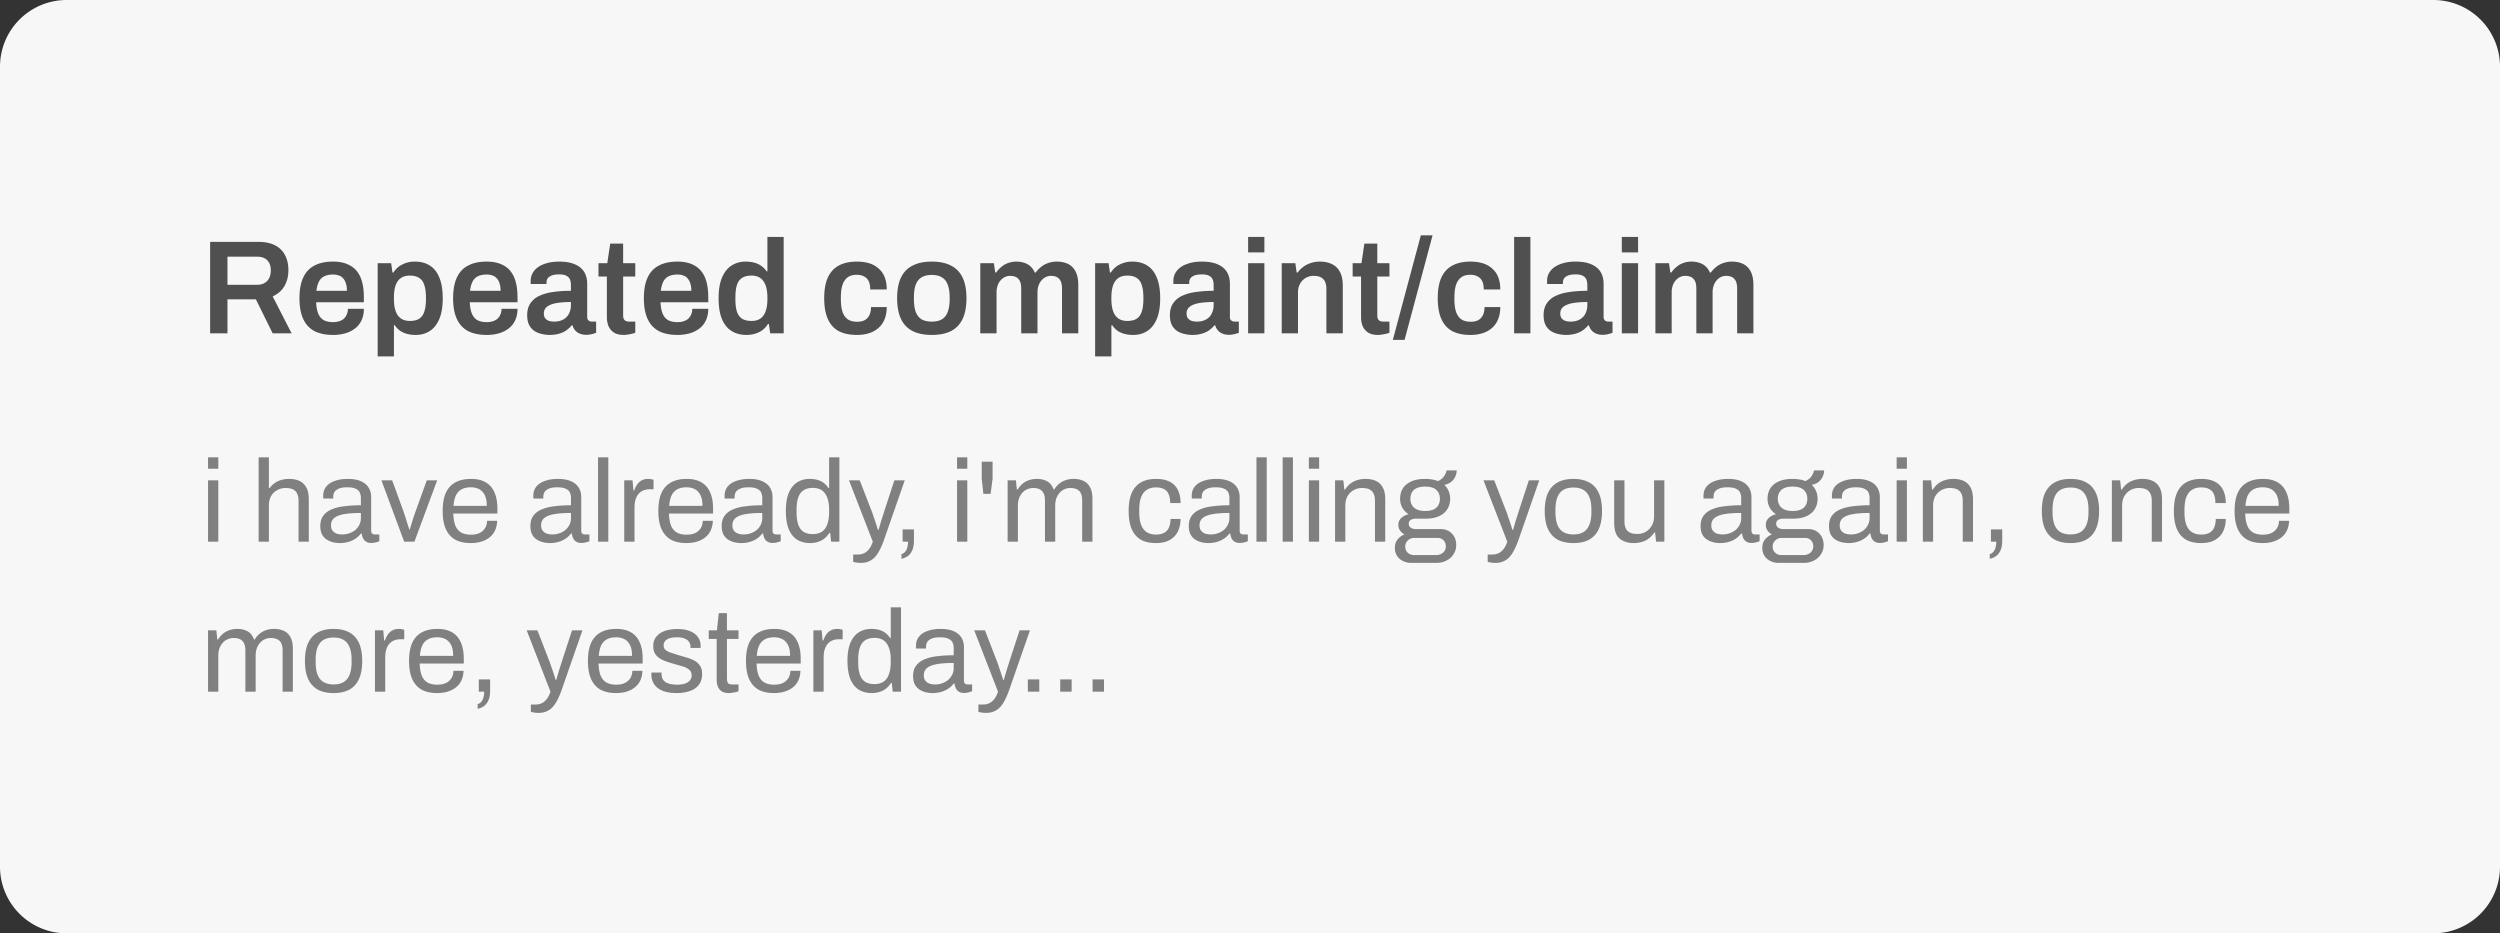
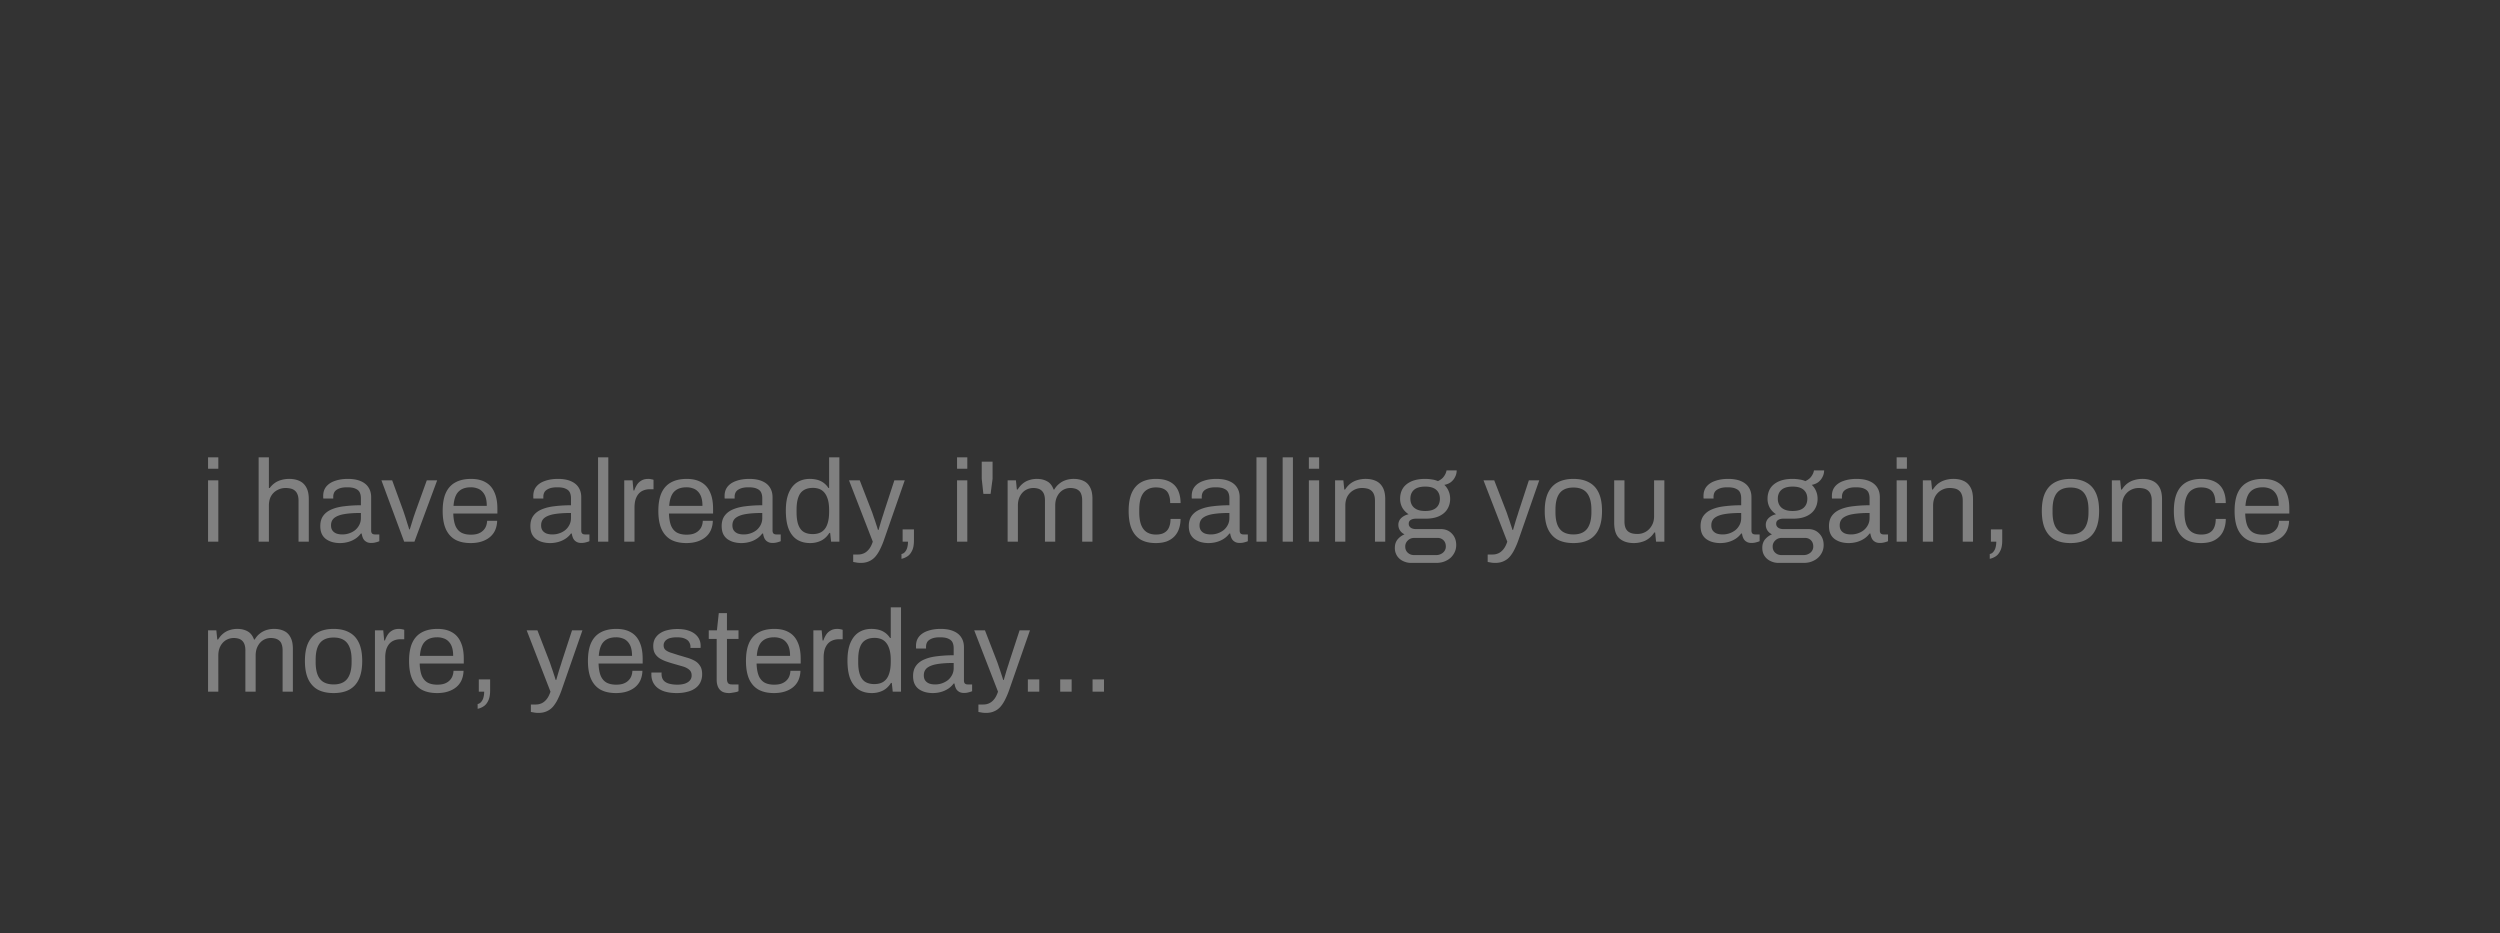
<svg xmlns="http://www.w3.org/2000/svg" width="300" height="112" viewBox="0 0 300 112" fill="none">
  <rect x="0" y="0" width="300" height="112" fill="#333333" stroke="none" />
-   <path d="M0 8a8 8 0 0 1 8-8h284a8 8 0 0 1 8 8v96a8 8 0 0 1-8 8H8a8 8 0 0 1-8-8V8z" fill="#F7F7F7" />
-   <path d="M25.216 40V29.024h5.776c.81 0 1.483.139 2.016.416a2.74 2.74 0 0 1 1.2 1.184c.267.512.4 1.115.4 1.808 0 .715-.16 1.35-.48 1.904-.32.544-.79.955-1.408 1.232L34.992 40H32.72l-2.016-4.08h-3.408V40h-2.08zm2.08-5.824h3.536c.533 0 .944-.155 1.232-.464.288-.31.432-.736.432-1.28 0-.352-.064-.645-.192-.88a1.291 1.291 0 0 0-.56-.56c-.245-.128-.55-.192-.912-.192h-3.536v3.376zm12.672 6.016c-.896 0-1.642-.155-2.24-.464-.597-.32-1.045-.805-1.343-1.456-.3-.65-.448-1.477-.448-2.48 0-1.013.149-1.84.448-2.48.298-.65.746-1.13 1.343-1.44.598-.32 1.344-.48 2.24-.48.811 0 1.488.155 2.032.464.555.299.971.763 1.248 1.392.278.63.416 1.445.416 2.448v.576h-5.727c.02.523.1.965.24 1.328.138.352.352.619.64.8.298.17.688.256 1.167.256.246 0 .475-.032.688-.096.214-.064.4-.16.56-.288.16-.139.283-.31.368-.512.096-.203.145-.437.145-.704h1.92c0 .533-.096.997-.288 1.392-.182.395-.443.72-.785.976a3.42 3.42 0 0 1-1.167.576 5.282 5.282 0 0 1-1.456.192zm-2-5.296h3.664c0-.352-.042-.65-.127-.896a1.527 1.527 0 0 0-.337-.608 1.105 1.105 0 0 0-.511-.336 1.98 1.98 0 0 0-.688-.112c-.416 0-.769.07-1.056.208a1.43 1.43 0 0 0-.64.64c-.15.288-.251.656-.305 1.104zm7.353 7.872V31.584h1.616l.16 1.12h.112c.278-.437.64-.763 1.088-.976a3.28 3.28 0 0 1 1.488-.336c.694 0 1.286.155 1.776.464.502.31.886.79 1.152 1.44.278.65.416 1.488.416 2.512 0 1.003-.138 1.83-.416 2.48-.277.65-.661 1.13-1.152 1.44-.48.31-1.034.464-1.664.464-.384 0-.736-.043-1.056-.128a2.678 2.678 0 0 1-.848-.384 2.605 2.605 0 0 1-.624-.656h-.096v3.744h-1.952zm3.856-4.256c.48 0 .859-.09 1.136-.272.288-.192.49-.48.608-.864.128-.384.192-.87.192-1.456v-.224c0-.597-.064-1.088-.192-1.472-.117-.395-.32-.683-.608-.864-.277-.192-.656-.288-1.136-.288-.437 0-.8.101-1.088.304-.277.203-.485.501-.624.896-.128.384-.192.859-.192 1.424v.192c0 .416.038.79.112 1.12.075.32.187.592.336.816a1.6 1.6 0 0 0 .592.512c.246.117.534.176.864.176zm9.229 1.68c-.896 0-1.643-.155-2.24-.464-.597-.32-1.045-.805-1.344-1.456-.299-.65-.448-1.477-.448-2.48 0-1.013.15-1.84.448-2.48.299-.65.747-1.13 1.344-1.44.597-.32 1.344-.48 2.24-.48.81 0 1.488.155 2.032.464.555.299.97.763 1.248 1.392.277.63.416 1.445.416 2.448v.576h-5.728c.021.523.101.965.24 1.328.139.352.352.619.64.8.299.17.688.256 1.168.256.245 0 .475-.032.688-.096.213-.064.4-.16.56-.288.16-.139.283-.31.368-.512.096-.203.144-.437.144-.704h1.92c0 .533-.096.997-.288 1.392-.181.395-.443.72-.784.976a3.42 3.42 0 0 1-1.168.576 5.282 5.282 0 0 1-1.456.192zm-2-5.296h3.664c0-.352-.043-.65-.128-.896a1.527 1.527 0 0 0-.336-.608 1.105 1.105 0 0 0-.512-.336 1.98 1.98 0 0 0-.688-.112c-.416 0-.768.07-1.056.208a1.43 1.43 0 0 0-.64.64c-.15.288-.25.656-.304 1.104zm9.513 5.296a4.09 4.09 0 0 1-.816-.096 2.83 2.83 0 0 1-.88-.32 1.897 1.897 0 0 1-.688-.704c-.182-.32-.272-.736-.272-1.248 0-.576.128-1.05.384-1.424a2.54 2.54 0 0 1 1.072-.896c.47-.224 1.024-.379 1.664-.464.65-.096 1.36-.144 2.128-.144v-.688c0-.245-.038-.464-.112-.656a.849.849 0 0 0-.416-.448c-.192-.117-.486-.176-.88-.176-.395 0-.704.048-.928.144-.224.096-.379.213-.464.352a.813.813 0 0 0-.128.432v.224h-1.888a.811.811 0 0 1-.016-.16v-.192c0-.48.144-.896.432-1.248.288-.352.688-.619 1.2-.8.512-.192 1.104-.288 1.776-.288.768 0 1.397.107 1.888.32.501.213.874.517 1.12.912.245.395.368.875.368 1.44v3.968c0 .203.058.347.176.432a.64.64 0 0 0 .384.128h.512v1.344a4.2 4.2 0 0 1-.464.144 2.529 2.529 0 0 1-.752.096 1.89 1.89 0 0 1-.752-.144 1.405 1.405 0 0 1-.544-.384 1.512 1.512 0 0 1-.32-.608h-.096c-.182.224-.4.427-.656.608-.246.17-.539.304-.88.4-.33.096-.715.144-1.152.144zm.592-1.6c.32 0 .602-.048.848-.144.256-.096.464-.23.624-.4.17-.17.298-.379.384-.624.096-.245.144-.512.144-.8v-.384c-.587 0-1.13.037-1.632.112-.49.075-.886.213-1.184.416-.288.203-.432.49-.432.864 0 .192.042.363.128.512.096.139.234.25.416.336.192.075.426.112.704.112zm8.362 1.6c-.522 0-.933-.101-1.232-.304a1.787 1.787 0 0 1-.64-.8 2.993 2.993 0 0 1-.176-1.008v-4.896h-1.008v-1.6h1.056l.352-2.352h1.552v2.352h1.456v1.6h-1.456v4.704c0 .224.059.4.176.528.118.117.294.176.528.176h.752v1.344c-.106.043-.24.08-.4.112a3.18 3.18 0 0 1-.48.096 2.6 2.6 0 0 1-.48.048zm6.424 0c-.896 0-1.643-.155-2.24-.464-.598-.32-1.046-.805-1.344-1.456-.299-.65-.448-1.477-.448-2.48 0-1.013.149-1.84.448-2.48.298-.65.746-1.13 1.344-1.44.597-.32 1.344-.48 2.24-.48.81 0 1.488.155 2.032.464.554.299.97.763 1.248 1.392.277.63.416 1.445.416 2.448v.576h-5.728c.021.523.101.965.24 1.328.138.352.352.619.64.8.298.17.688.256 1.168.256.245 0 .474-.032.688-.096.213-.064.4-.16.56-.288.16-.139.282-.31.368-.512.096-.203.144-.437.144-.704h1.92c0 .533-.096.997-.288 1.392-.182.395-.443.72-.784.976a3.42 3.42 0 0 1-1.168.576 5.282 5.282 0 0 1-1.456.192zm-2-5.296h3.664c0-.352-.043-.65-.128-.896a1.525 1.525 0 0 0-.336-.608 1.105 1.105 0 0 0-.512-.336 1.98 1.98 0 0 0-.688-.112c-.416 0-.768.07-1.056.208a1.43 1.43 0 0 0-.64.64c-.15.288-.251.656-.304 1.104zm10.28 5.296c-.682 0-1.274-.155-1.776-.464-.501-.31-.89-.79-1.168-1.44-.266-.65-.4-1.488-.4-2.512 0-1.013.139-1.84.416-2.48.278-.65.662-1.13 1.152-1.44a3.055 3.055 0 0 1 1.664-.464c.384 0 .736.043 1.056.128.32.085.603.219.848.4.246.17.454.384.624.64h.096v-4.128h1.952V40h-1.616l-.16-1.12h-.112a2.568 2.568 0 0 1-1.088.992c-.448.213-.944.32-1.488.32zm.608-1.68c.448 0 .811-.101 1.088-.304.278-.203.48-.496.608-.88.139-.384.208-.853.208-1.408v-.208c0-.416-.037-.79-.112-1.12a2.28 2.28 0 0 0-.352-.832 1.45 1.45 0 0 0-.592-.512 1.88 1.88 0 0 0-.848-.176c-.48 0-.864.096-1.152.288-.277.181-.48.47-.608.864-.117.384-.176.875-.176 1.472v.224c0 .587.059 1.072.176 1.456.128.384.331.672.608.864.288.181.672.272 1.152.272zm12.64 1.68c-.874 0-1.605-.155-2.192-.464-.576-.32-1.008-.805-1.296-1.456-.288-.65-.432-1.477-.432-2.48 0-1.013.144-1.84.432-2.48.299-.65.736-1.13 1.312-1.44.587-.32 1.312-.48 2.176-.48.566 0 1.067.07 1.504.208a2.9 2.9 0 0 1 1.12.64c.32.277.56.624.72 1.04.16.416.24.901.24 1.456h-1.984c0-.395-.058-.72-.176-.976a1.186 1.186 0 0 0-.544-.576c-.234-.139-.538-.208-.912-.208-.437 0-.794.101-1.072.304-.277.203-.485.507-.624.912-.128.395-.192.896-.192 1.504v.208c0 .597.064 1.099.192 1.504.139.405.352.71.64.912.288.192.667.288 1.136.288.363 0 .662-.064.896-.192.246-.139.432-.341.56-.608.128-.267.192-.587.192-.96h1.888c0 .523-.08.992-.24 1.408-.16.416-.394.768-.704 1.056a3.058 3.058 0 0 1-1.136.656c-.437.15-.938.224-1.504.224zm8.99 0c-.917 0-1.685-.155-2.304-.464a3.082 3.082 0 0 1-1.392-1.456c-.309-.65-.464-1.477-.464-2.48 0-1.013.155-1.84.464-2.48a3 3 0 0 1 1.392-1.44c.619-.32 1.387-.48 2.304-.48.928 0 1.696.16 2.304.48.619.31 1.083.79 1.392 1.44.31.64.464 1.467.464 2.48 0 1.003-.154 1.83-.464 2.48a3.073 3.073 0 0 1-1.392 1.456c-.608.31-1.376.464-2.304.464zm0-1.6c.512 0 .923-.096 1.232-.288.32-.203.55-.501.688-.896.15-.405.224-.907.224-1.504v-.224c0-.597-.074-1.093-.224-1.488-.138-.405-.368-.704-.688-.896-.309-.203-.72-.304-1.232-.304s-.928.101-1.248.304c-.309.192-.538.49-.688.896-.138.395-.208.89-.208 1.488v.224c0 .597.07 1.099.208 1.504.15.395.379.693.688.896.32.192.736.288 1.248.288zM117.634 40v-8.416h1.632l.16 1.12h.112c.181-.256.389-.48.624-.672.234-.203.501-.357.8-.464a2.817 2.817 0 0 1 1.008-.176c.49 0 .928.101 1.312.304.384.203.682.539.896 1.008h.112c.181-.256.394-.48.64-.672.245-.203.528-.357.848-.464.32-.117.666-.176 1.04-.176.501 0 .944.09 1.328.272.384.181.688.48.912.896.224.416.336.97.336 1.664V40h-1.952v-5.376c0-.288-.032-.528-.096-.72a1.035 1.035 0 0 0-.272-.464.924.924 0 0 0-.416-.256 1.662 1.662 0 0 0-.528-.08c-.31 0-.587.085-.832.256-.246.17-.443.405-.592.704a2.44 2.44 0 0 0-.208 1.04V40h-1.952v-5.376c0-.288-.032-.528-.096-.72a1.035 1.035 0 0 0-.272-.464.924.924 0 0 0-.416-.256 1.662 1.662 0 0 0-.528-.08c-.31 0-.592.085-.848.256-.246.17-.443.405-.592.704a2.44 2.44 0 0 0-.208 1.04V40h-1.952zm13.781 2.768V31.584h1.616l.16 1.12h.112c.277-.437.64-.763 1.088-.976a3.28 3.28 0 0 1 1.488-.336c.693 0 1.285.155 1.776.464.501.31.885.79 1.152 1.44.277.65.416 1.488.416 2.512 0 1.003-.139 1.83-.416 2.48-.277.65-.661 1.13-1.152 1.44-.48.31-1.035.464-1.664.464-.384 0-.736-.043-1.056-.128a2.675 2.675 0 0 1-.848-.384 2.62 2.62 0 0 1-.624-.656h-.096v3.744h-1.952zm3.856-4.256c.48 0 .859-.09 1.136-.272.288-.192.491-.48.608-.864.128-.384.192-.87.192-1.456v-.224c0-.597-.064-1.088-.192-1.472-.117-.395-.32-.683-.608-.864-.277-.192-.656-.288-1.136-.288-.437 0-.8.101-1.088.304-.277.203-.485.501-.624.896-.128.384-.192.859-.192 1.424v.192c0 .416.037.79.112 1.12.075.32.187.592.336.816.16.224.357.395.592.512.245.117.533.176.864.176zm7.773 1.68c-.235 0-.507-.032-.816-.096a2.828 2.828 0 0 1-.88-.32 1.89 1.89 0 0 1-.688-.704c-.182-.32-.272-.736-.272-1.248 0-.576.128-1.05.384-1.424a2.539 2.539 0 0 1 1.072-.896c.469-.224 1.024-.379 1.664-.464.65-.096 1.36-.144 2.128-.144v-.688c0-.245-.038-.464-.112-.656a.852.852 0 0 0-.416-.448c-.192-.117-.486-.176-.88-.176-.395 0-.704.048-.928.144-.224.096-.379.213-.464.352a.807.807 0 0 0-.128.432v.224h-1.888a.79.79 0 0 1-.016-.16v-.192c0-.48.144-.896.432-1.248.288-.352.688-.619 1.2-.8.512-.192 1.104-.288 1.776-.288.768 0 1.397.107 1.888.32.501.213.874.517 1.12.912.245.395.368.875.368 1.44v3.968c0 .203.058.347.176.432a.638.638 0 0 0 .384.128h.512v1.344c-.107.043-.262.09-.464.144a2.533 2.533 0 0 1-.752.096c-.278 0-.528-.048-.752-.144a1.398 1.398 0 0 1-.544-.384 1.505 1.505 0 0 1-.32-.608h-.096c-.182.224-.4.427-.656.608-.246.17-.539.304-.88.4a4.15 4.15 0 0 1-1.152.144zm.592-1.6c.32 0 .602-.048.848-.144.256-.096.464-.23.624-.4.17-.17.298-.379.384-.624.096-.245.144-.512.144-.8v-.384c-.587 0-1.131.037-1.632.112-.491.075-.886.213-1.184.416-.288.203-.432.49-.432.864 0 .192.042.363.128.512.096.139.234.25.416.336.192.075.426.112.704.112zm6.138-8.304v-1.856h1.952v1.856h-1.952zm0 9.712v-8.416h1.952V40h-1.952zm4.032 0v-8.416h1.632l.16 1.12h.112c.192-.256.416-.48.672-.672.266-.203.565-.357.896-.464a3.422 3.422 0 0 1 1.12-.176c.533 0 1.002.096 1.408.288.416.192.741.501.976.928.234.427.352.997.352 1.712V40h-1.968v-5.328a2.07 2.07 0 0 0-.112-.736 1.013 1.013 0 0 0-.304-.48 1.068 1.068 0 0 0-.48-.272 2.394 2.394 0 0 0-.64-.08c-.352 0-.672.085-.96.256a1.92 1.92 0 0 0-.672.704 2.17 2.17 0 0 0-.24 1.04V40h-1.952zm11.567.192c-.522 0-.933-.101-1.232-.304a1.791 1.791 0 0 1-.64-.8 3.003 3.003 0 0 1-.176-1.008v-4.896h-1.008v-1.6h1.056l.352-2.352h1.552v2.352h1.456v1.6h-1.456v4.704c0 .224.059.4.176.528.118.117.294.176.528.176h.752v1.344a2.3 2.3 0 0 1-.4.112 3.16 3.16 0 0 1-.48.096 2.6 2.6 0 0 1-.48.048zm1.768.592l3.36-12.544h1.408l-3.36 12.544h-1.408zm9.309-.592c-.874 0-1.605-.155-2.192-.464-.576-.32-1.008-.805-1.296-1.456-.288-.65-.432-1.477-.432-2.48 0-1.013.144-1.84.432-2.48.299-.65.736-1.13 1.312-1.44.587-.32 1.312-.48 2.176-.48.566 0 1.067.07 1.504.208a2.9 2.9 0 0 1 1.12.64c.32.277.56.624.72 1.04.16.416.24.901.24 1.456h-1.984c0-.395-.058-.72-.176-.976a1.186 1.186 0 0 0-.544-.576c-.234-.139-.538-.208-.912-.208-.437 0-.794.101-1.072.304-.277.203-.485.507-.624.912-.128.395-.192.896-.192 1.504v.208c0 .597.064 1.099.192 1.504.139.405.352.71.64.912.288.192.667.288 1.136.288.363 0 .662-.064.896-.192.246-.139.432-.341.56-.608.128-.267.192-.587.192-.96h1.888c0 .523-.08.992-.24 1.408-.16.416-.394.768-.704 1.056a3.058 3.058 0 0 1-1.136.656c-.437.15-.938.224-1.504.224zm5.246-.192V28.432h1.952V40h-1.952zm6.192.192c-.235 0-.507-.032-.816-.096a2.828 2.828 0 0 1-.88-.32 1.89 1.89 0 0 1-.688-.704c-.182-.32-.272-.736-.272-1.248 0-.576.128-1.05.384-1.424a2.539 2.539 0 0 1 1.072-.896c.469-.224 1.024-.379 1.664-.464.65-.096 1.36-.144 2.128-.144v-.688c0-.245-.038-.464-.112-.656a.852.852 0 0 0-.416-.448c-.192-.117-.486-.176-.88-.176-.395 0-.704.048-.928.144-.224.096-.379.213-.464.352a.807.807 0 0 0-.128.432v.224h-1.888a.79.79 0 0 1-.016-.16v-.192c0-.48.144-.896.432-1.248.288-.352.688-.619 1.2-.8.512-.192 1.104-.288 1.776-.288.768 0 1.397.107 1.888.32.501.213.874.517 1.12.912.245.395.368.875.368 1.44v3.968c0 .203.058.347.176.432a.638.638 0 0 0 .384.128h.511v1.344c-.106.043-.261.09-.463.144a2.533 2.533 0 0 1-.752.096c-.278 0-.528-.048-.752-.144a1.398 1.398 0 0 1-.544-.384 1.505 1.505 0 0 1-.32-.608h-.096c-.182.224-.4.427-.656.608-.246.17-.539.304-.88.4a4.15 4.15 0 0 1-1.152.144zm.592-1.6c.32 0 .602-.048.848-.144.256-.096.464-.23.624-.4.17-.17.298-.379.384-.624.096-.245.144-.512.144-.8v-.384c-.587 0-1.131.037-1.632.112-.491.075-.886.213-1.184.416-.288.203-.432.49-.432.864 0 .192.042.363.128.512.096.139.234.25.416.336.192.075.426.112.704.112zm6.138-8.304v-1.856h1.952v1.856h-1.952zm0 9.712v-8.416h1.952V40h-1.952zm4.031 0v-8.416h1.632l.16 1.12h.112c.182-.256.39-.48.624-.672.235-.203.502-.357.8-.464.31-.117.646-.176 1.008-.176.491 0 .928.101 1.312.304.384.203.683.539.896 1.008h.112c.182-.256.395-.48.64-.672.246-.203.528-.357.848-.464a3 3 0 0 1 1.04-.176c.502 0 .944.09 1.328.272.384.181.688.48.912.896.224.416.336.97.336 1.664V40h-1.952v-5.376c0-.288-.032-.528-.096-.72a1.026 1.026 0 0 0-.272-.464.914.914 0 0 0-.416-.256 1.662 1.662 0 0 0-.528-.08c-.309 0-.586.085-.832.256-.245.17-.442.405-.592.704a2.456 2.456 0 0 0-.208 1.04V40h-1.952v-5.376c0-.288-.032-.528-.096-.72a1.026 1.026 0 0 0-.272-.464.914.914 0 0 0-.416-.256 1.662 1.662 0 0 0-.528-.08c-.309 0-.592.085-.848.256-.245.17-.442.405-.592.704a2.456 2.456 0 0 0-.208 1.04V40h-1.952z" fill="#505050" />
  <path d="M24.966 56.25v-1.372h1.232v1.372h-1.232zm0 8.75v-7.364h1.232V65h-1.232zm6.07 0V54.878h1.232v3.682h.098a2.64 2.64 0 0 1 .63-.616c.234-.159.49-.275.77-.35.29-.084.602-.126.938-.126.467 0 .873.08 1.218.238.355.159.63.415.826.77.206.355.308.835.308 1.442V65h-1.232v-4.914c0-.308-.042-.56-.126-.756a1.058 1.058 0 0 0-.322-.462 1.148 1.148 0 0 0-.49-.238 2.601 2.601 0 0 0-.63-.07c-.345 0-.672.084-.98.252a1.818 1.818 0 0 0-.742.714c-.177.308-.266.69-.266 1.148V65h-1.232zm9.737.168c-.27 0-.541-.033-.812-.098a2.465 2.465 0 0 1-.756-.322 1.627 1.627 0 0 1-.56-.616c-.14-.27-.21-.607-.21-1.008 0-.504.121-.92.364-1.246.243-.327.579-.579 1.008-.756.439-.187.957-.313 1.554-.378a15.73 15.73 0 0 1 1.946-.112v-.84c0-.27-.047-.504-.14-.7-.093-.196-.261-.345-.504-.448-.233-.112-.57-.168-1.008-.168-.42 0-.756.056-1.008.168-.243.103-.415.238-.518.406-.093.168-.14.355-.14.56v.21h-1.19a.715.715 0 0 1-.014-.14v-.168c0-.448.121-.821.364-1.12.252-.308.602-.537 1.05-.686.448-.159.961-.238 1.54-.238.616 0 1.13.089 1.54.266.42.177.733.43.938.756.215.327.322.719.322 1.176v3.99c0 .177.042.303.126.378a.487.487 0 0 0 .308.098h.546v.812a2.57 2.57 0 0 1-.434.14c-.159.047-.34.07-.546.07-.243 0-.443-.051-.602-.154a.923.923 0 0 1-.364-.392 1.955 1.955 0 0 1-.168-.588h-.098a2.54 2.54 0 0 1-.644.616 3.11 3.11 0 0 1-.854.392 3.66 3.66 0 0 1-1.036.14zm.308-1.036c.299 0 .579-.047.84-.14.27-.093.509-.224.714-.392.205-.177.369-.387.49-.63a1.76 1.76 0 0 0 .182-.798v-.616c-.756 0-1.4.042-1.932.126-.532.084-.943.233-1.232.448-.28.215-.42.518-.42.91 0 .252.056.457.168.616.112.159.27.28.476.364.205.075.443.112.714.112zM48.5 65l-2.73-7.364h1.288l1.344 3.682a43.462 43.462 0 0 1 .476 1.484c.093.27.168.513.224.728h.07l.224-.714c.084-.28.168-.55.252-.812l.238-.686 1.33-3.682h1.246L49.732 65H48.5zm7.98.168c-.728 0-1.344-.135-1.848-.406-.494-.28-.872-.705-1.134-1.274-.252-.57-.378-1.293-.378-2.17 0-.887.126-1.61.378-2.17.262-.57.644-.99 1.148-1.26.504-.28 1.134-.42 1.89-.42.69 0 1.27.135 1.736.406.467.261.817.658 1.05 1.19.243.523.364 1.18.364 1.974v.588h-5.292c.019.588.103 1.073.252 1.456.159.373.392.649.7.826.308.168.696.252 1.162.252.318 0 .593-.037.826-.112.243-.084.444-.2.602-.35.168-.15.294-.327.378-.532.084-.205.13-.43.14-.672h1.204c-.01.392-.084.756-.224 1.092-.14.327-.345.607-.616.84-.27.233-.602.415-.994.546-.392.13-.84.196-1.344.196zm-2.058-4.466h3.99c0-.41-.046-.756-.14-1.036a1.72 1.72 0 0 0-.406-.686 1.407 1.407 0 0 0-.602-.378 2.184 2.184 0 0 0-.77-.126c-.43 0-.793.08-1.092.238a1.577 1.577 0 0 0-.686.728c-.158.327-.256.747-.294 1.26zm11.562 4.466c-.27 0-.541-.033-.812-.098a2.467 2.467 0 0 1-.756-.322 1.627 1.627 0 0 1-.56-.616c-.14-.27-.21-.607-.21-1.008 0-.504.121-.92.364-1.246.243-.327.579-.579 1.008-.756.439-.187.957-.313 1.554-.378a15.73 15.73 0 0 1 1.946-.112v-.84c0-.27-.047-.504-.14-.7-.093-.196-.261-.345-.504-.448-.233-.112-.57-.168-1.008-.168-.42 0-.756.056-1.008.168-.243.103-.415.238-.518.406-.093.168-.14.355-.14.56v.21h-1.19a.715.715 0 0 1-.014-.14v-.168c0-.448.121-.821.364-1.12.252-.308.602-.537 1.05-.686.448-.159.961-.238 1.54-.238.616 0 1.13.089 1.54.266.42.177.733.43.938.756.215.327.322.719.322 1.176v3.99c0 .177.042.303.126.378a.487.487 0 0 0 .308.098h.546v.812a2.57 2.57 0 0 1-.434.14c-.159.047-.34.07-.546.07-.243 0-.443-.051-.602-.154a.924.924 0 0 1-.364-.392 1.955 1.955 0 0 1-.168-.588h-.098a2.539 2.539 0 0 1-.644.616 3.109 3.109 0 0 1-.854.392 3.66 3.66 0 0 1-1.036.14zm.308-1.036c.299 0 .579-.047.84-.14.27-.093.509-.224.714-.392.205-.177.369-.387.49-.63s.182-.509.182-.798v-.616c-.756 0-1.4.042-1.932.126-.532.084-.943.233-1.232.448-.28.215-.42.518-.42.91 0 .252.056.457.168.616.112.159.27.28.476.364.205.075.443.112.714.112zm5.473.868V54.878h1.232V65h-1.232zm3.144 0v-7.364h.994l.112 1.218h.098c.075-.233.178-.453.308-.658a1.49 1.49 0 0 1 .532-.518c.224-.14.5-.21.826-.21.14 0 .266.014.378.042.122.019.21.042.266.07v1.134h-.462a1.89 1.89 0 0 0-.826.168c-.224.103-.41.252-.56.448-.149.196-.261.43-.336.7-.065.27-.098.56-.098.868V65H74.91zm7.452.168c-.728 0-1.344-.135-1.848-.406-.495-.28-.873-.705-1.134-1.274-.252-.57-.378-1.293-.378-2.17 0-.887.126-1.61.378-2.17.261-.57.644-.99 1.148-1.26.504-.28 1.134-.42 1.89-.42.69 0 1.27.135 1.736.406.467.261.817.658 1.05 1.19.243.523.364 1.18.364 1.974v.588h-5.292c.019.588.103 1.073.252 1.456.159.373.392.649.7.826.308.168.695.252 1.162.252.317 0 .593-.037.826-.112.243-.084.443-.2.602-.35.168-.15.294-.327.378-.532.084-.205.13-.43.14-.672h1.204a3 3 0 0 1-.224 1.092c-.14.327-.345.607-.616.84-.27.233-.602.415-.994.546-.392.13-.84.196-1.344.196zm-2.058-4.466h3.99c0-.41-.047-.756-.14-1.036a1.721 1.721 0 0 0-.406-.686 1.408 1.408 0 0 0-.602-.378 2.184 2.184 0 0 0-.77-.126c-.43 0-.793.08-1.092.238a1.576 1.576 0 0 0-.686.728c-.159.327-.257.747-.294 1.26zm8.636 4.466c-.27 0-.541-.033-.812-.098a2.465 2.465 0 0 1-.756-.322 1.627 1.627 0 0 1-.56-.616c-.14-.27-.21-.607-.21-1.008 0-.504.121-.92.364-1.246.243-.327.579-.579 1.008-.756.439-.187.957-.313 1.554-.378a15.73 15.73 0 0 1 1.946-.112v-.84c0-.27-.047-.504-.14-.7-.093-.196-.261-.345-.504-.448-.233-.112-.57-.168-1.008-.168-.42 0-.756.056-1.008.168-.243.103-.415.238-.518.406-.093.168-.14.355-.14.56v.21h-1.19a.715.715 0 0 1-.014-.14v-.168c0-.448.121-.821.364-1.12.252-.308.602-.537 1.05-.686.448-.159.961-.238 1.54-.238.616 0 1.13.089 1.54.266.42.177.733.43.938.756.215.327.322.719.322 1.176v3.99c0 .177.042.303.126.378a.487.487 0 0 0 .308.098h.546v.812a2.57 2.57 0 0 1-.434.14c-.159.047-.34.07-.546.07-.243 0-.443-.051-.602-.154a.923.923 0 0 1-.364-.392 1.955 1.955 0 0 1-.168-.588h-.098a2.54 2.54 0 0 1-.644.616 3.11 3.11 0 0 1-.854.392 3.66 3.66 0 0 1-1.036.14zm.308-1.036c.299 0 .579-.047.84-.14.27-.093.509-.224.714-.392.205-.177.369-.387.49-.63a1.76 1.76 0 0 0 .182-.798v-.616c-.756 0-1.4.042-1.932.126-.532.084-.943.233-1.232.448-.28.215-.42.518-.42.91 0 .252.056.457.168.616.112.159.27.28.476.364.205.075.443.112.714.112zm7.979 1.036c-.607 0-1.13-.135-1.568-.406-.43-.27-.765-.69-1.008-1.26-.233-.579-.35-1.325-.35-2.24 0-.868.121-1.582.364-2.142.243-.56.579-.975 1.008-1.246.43-.27.929-.406 1.498-.406.327 0 .63.037.91.112a2.25 2.25 0 0 1 1.33.98h.084v-3.682h1.232V65h-.994l-.112-1.05h-.098c-.252.41-.579.719-.98.924-.401.196-.84.294-1.316.294zm.294-1.078c.467 0 .845-.103 1.134-.308.29-.205.5-.504.63-.896.14-.392.21-.877.21-1.456v-.224c0-.504-.051-.929-.154-1.274-.103-.345-.243-.62-.42-.826a1.464 1.464 0 0 0-.616-.434 2.174 2.174 0 0 0-.742-.126c-.457 0-.83.093-1.12.28-.29.177-.504.462-.644.854-.14.383-.21.882-.21 1.498v.294c0 .635.075 1.148.224 1.54.15.383.364.658.644.826.29.168.644.252 1.064.252zm5.773 3.458c-.224 0-.42-.019-.588-.056a35.483 35.483 0 0 0-.322-.056v-.896h.616c.224 0 .444-.047.658-.14.215-.093.416-.252.602-.476.187-.224.346-.532.476-.924l-2.856-7.364h1.288l1.47 3.794c.066.177.14.397.224.658.094.252.182.513.266.784.094.27.168.509.224.714h.084c.038-.15.084-.317.14-.504.056-.187.112-.378.168-.574l.182-.574a6.4 6.4 0 0 0 .154-.49l1.246-3.808h1.246l-2.492 7.154a9.39 9.39 0 0 1-.462 1.106c-.168.345-.354.64-.56.882-.205.243-.452.43-.742.56-.289.14-.63.21-1.022.21zm4.883-.49v-.574a.73.73 0 0 0 .434-.266c.122-.14.21-.317.266-.532.056-.205.084-.434.084-.686h-.644v-1.47h1.358v1.316c0 .541-.079.961-.238 1.26-.149.308-.34.532-.574.672-.224.14-.452.233-.686.28zm6.669-10.808v-1.372h1.232v1.372h-1.232zm0 8.75v-7.364h1.232V65h-1.232zm3.158-5.74l-.196-1.806v-2.058h1.302v2.058l-.238 1.806h-.868zm2.912 5.74v-7.364h.994l.112 1.106h.098c.187-.299.397-.541.63-.728a2.27 2.27 0 0 1 .77-.406c.28-.093.584-.14.91-.14.476 0 .887.098 1.232.294.346.187.602.513.77.98h.084a2.46 2.46 0 0 1 .616-.714c.234-.187.495-.327.784-.42.29-.093.598-.14.924-.14.448 0 .84.08 1.176.238.336.15.598.401.784.756.196.345.294.812.294 1.4V65h-1.232v-4.942c0-.299-.037-.546-.112-.742a.917.917 0 0 0-.294-.448 1.14 1.14 0 0 0-.462-.238 2.032 2.032 0 0 0-.546-.07c-.326 0-.63.084-.91.252-.27.168-.49.41-.658.728-.168.317-.252.695-.252 1.134V65h-1.232v-4.942c0-.299-.037-.546-.112-.742a1.06 1.06 0 0 0-.742-.686 1.976 1.976 0 0 0-.532-.07c-.336 0-.648.084-.938.252-.28.168-.504.41-.672.728-.168.317-.252.695-.252 1.134V65h-1.232zm17.771.168c-.709 0-1.307-.135-1.792-.406-.476-.28-.84-.705-1.092-1.274-.243-.579-.364-1.302-.364-2.17 0-.868.121-1.587.364-2.156.252-.57.621-.994 1.106-1.274.495-.28 1.101-.42 1.82-.42.504 0 .938.065 1.302.196.373.13.681.322.924.574.243.252.42.555.532.91.121.355.182.76.182 1.218h-1.246c0-.43-.061-.78-.182-1.05a1.146 1.146 0 0 0-.546-.616c-.252-.14-.583-.21-.994-.21-.411 0-.765.093-1.064.28-.299.177-.527.462-.686.854-.159.392-.238.91-.238 1.554v.294c0 .607.075 1.11.224 1.512.159.401.387.695.686.882.299.187.663.28 1.092.28.42 0 .756-.075 1.008-.224.261-.15.448-.364.56-.644.121-.28.182-.616.182-1.008h1.204c0 .41-.061.793-.182 1.148a2.396 2.396 0 0 1-.532.924 2.515 2.515 0 0 1-.924.616c-.373.14-.821.21-1.344.21zm6.308 0c-.271 0-.542-.033-.812-.098a2.46 2.46 0 0 1-.756-.322 1.621 1.621 0 0 1-.56-.616c-.14-.27-.21-.607-.21-1.008 0-.504.121-.92.364-1.246.242-.327.578-.579 1.008-.756.438-.187.956-.313 1.554-.378a15.726 15.726 0 0 1 1.946-.112v-.84c0-.27-.047-.504-.14-.7-.094-.196-.262-.345-.504-.448-.234-.112-.57-.168-1.008-.168-.42 0-.756.056-1.008.168-.243.103-.416.238-.518.406-.094.168-.14.355-.14.56v.21h-1.19a.665.665 0 0 1-.014-.14v-.168c0-.448.121-.821.364-1.12.252-.308.602-.537 1.05-.686.448-.159.961-.238 1.54-.238.616 0 1.129.089 1.54.266.42.177.732.43.938.756.214.327.322.719.322 1.176v3.99c0 .177.042.303.126.378a.485.485 0 0 0 .308.098h.546v.812a2.66 2.66 0 0 1-.434.14 1.94 1.94 0 0 1-.546.07c-.243 0-.444-.051-.602-.154a.921.921 0 0 1-.364-.392 1.955 1.955 0 0 1-.168-.588h-.098a2.545 2.545 0 0 1-.644.616 3.114 3.114 0 0 1-.854.392c-.318.093-.663.14-1.036.14zm.308-1.036a2.486 2.486 0 0 0 1.554-.532 2.03 2.03 0 0 0 .49-.63c.121-.243.182-.509.182-.798v-.616c-.756 0-1.4.042-1.932.126-.532.084-.943.233-1.232.448-.28.215-.42.518-.42.91 0 .252.056.457.168.616.112.159.27.28.476.364.205.075.443.112.714.112zm5.473.868V54.878h1.232V65h-1.232zm3.144 0V54.878h1.232V65h-1.232zm3.145-8.75v-1.372h1.232v1.372h-1.232zm0 8.75v-7.364h1.232V65h-1.232zm3.144 0v-7.364h.994l.112 1.106h.098c.196-.299.416-.541.658-.728.252-.187.528-.322.826-.406.308-.093.635-.14.98-.14.467 0 .873.08 1.218.238.355.159.63.415.826.77.206.355.308.835.308 1.442V65h-1.232v-4.914c0-.308-.042-.56-.126-.756a1.052 1.052 0 0 0-.322-.462 1.144 1.144 0 0 0-.49-.238 2.593 2.593 0 0 0-.63-.07c-.345 0-.672.084-.98.252-.308.168-.555.41-.742.728-.177.317-.266.695-.266 1.134V65h-1.232zm9.135 2.548a2.16 2.16 0 0 1-.98-.224 1.693 1.693 0 0 1-.714-.616 1.726 1.726 0 0 1-.266-.966c0-.41.112-.751.336-1.022.233-.27.509-.471.826-.602a1.335 1.335 0 0 1-.546-.462 1.224 1.224 0 0 1-.196-.672 1.1 1.1 0 0 1 .35-.826c.243-.224.537-.373.882-.448a2.34 2.34 0 0 1-.756-.784 2.227 2.227 0 0 1-.266-1.078c0-.467.107-.877.322-1.232.224-.355.56-.635 1.008-.84.457-.205 1.013-.308 1.666-.308.299 0 .579.023.84.07.261.037.495.103.7.196.327-.15.569-.34.728-.574.168-.233.271-.471.308-.714h1.218c0 .28-.065.546-.196.798a1.781 1.781 0 0 1-.504.616 1.859 1.859 0 0 1-.784.322c.233.224.406.476.518.756.121.28.182.583.182.91 0 .467-.112.882-.336 1.246-.215.355-.541.635-.98.84-.439.205-.989.308-1.652.308h-1.148c-.252 0-.457.051-.616.154-.159.093-.238.247-.238.462 0 .187.079.34.238.462.159.112.364.168.616.168h2.996c.541 0 .985.182 1.33.546.345.355.518.812.518 1.372 0 .401-.103.76-.308 1.078a2.037 2.037 0 0 1-.84.77c-.355.196-.77.294-1.246.294h-3.01zm.35-.938h2.646c.215 0 .411-.047.588-.14a.999.999 0 0 0 .42-.364.932.932 0 0 0 .154-.518c0-.317-.093-.57-.28-.756a.95.95 0 0 0-.7-.28h-2.828c-.299 0-.551.103-.756.308a.967.967 0 0 0-.308.728c0 .308.103.555.308.742.205.187.457.28.756.28zm1.33-5.292c.597 0 1.041-.13 1.33-.392.289-.261.434-.62.434-1.078 0-.448-.145-.803-.434-1.064-.289-.261-.733-.392-1.33-.392-.597 0-1.045.13-1.344.392-.289.261-.434.616-.434 1.064 0 .29.065.546.196.77.131.224.327.397.588.518.261.121.593.182.994.182zm8.409 6.23c-.224 0-.42-.019-.588-.056a43.275 43.275 0 0 0-.322-.056v-.896h.616c.224 0 .443-.047.658-.14.215-.093.415-.252.602-.476.187-.224.345-.532.476-.924l-2.856-7.364h1.288l1.47 3.794c.065.177.14.397.224.658.093.252.182.513.266.784.093.27.168.509.224.714h.084c.037-.15.084-.317.14-.504.056-.187.112-.378.168-.574l.182-.574a6.88 6.88 0 0 0 .154-.49l1.246-3.808h1.246l-2.492 7.154a9.39 9.39 0 0 1-.462 1.106c-.168.345-.355.64-.56.882-.205.243-.453.43-.742.56-.289.14-.63.21-1.022.21zm9.38-2.38c-.746 0-1.376-.135-1.89-.406-.504-.28-.891-.705-1.162-1.274-.261-.57-.392-1.293-.392-2.17 0-.887.131-1.61.392-2.17.271-.57.658-.99 1.162-1.26.514-.28 1.144-.42 1.89-.42.747 0 1.372.14 1.876.42.514.27.901.69 1.162 1.26.262.56.392 1.283.392 2.17 0 .877-.13 1.6-.392 2.17-.261.57-.648.994-1.162 1.274-.504.27-1.129.406-1.876.406zm0-1.036c.476 0 .873-.093 1.19-.28.318-.187.556-.476.714-.868.168-.401.252-.905.252-1.512v-.308c0-.616-.084-1.12-.252-1.512-.158-.392-.396-.681-.714-.868-.317-.187-.714-.28-1.19-.28s-.877.093-1.204.28c-.317.187-.555.476-.714.868-.158.392-.238.896-.238 1.512v.308c0 .607.08 1.11.238 1.512.159.392.397.681.714.868.327.187.728.28 1.204.28zm7.243 1.036c-.71 0-1.279-.182-1.708-.546-.43-.364-.644-.999-.644-1.904v-5.082h1.232v4.914c0 .308.037.56.112.756.074.196.182.35.322.462.14.112.303.191.49.238.196.047.406.07.63.07.354 0 .681-.084.98-.252.298-.168.541-.41.728-.728.196-.327.294-.705.294-1.134v-4.326h1.232V65h-.994l-.112-1.106h-.098c-.196.299-.42.541-.672.728a2.36 2.36 0 0 1-.826.406c-.299.093-.621.14-.966.14zm10.353 0c-.271 0-.542-.033-.812-.098a2.46 2.46 0 0 1-.756-.322 1.621 1.621 0 0 1-.56-.616c-.14-.27-.21-.607-.21-1.008 0-.504.121-.92.364-1.246.242-.327.578-.579 1.008-.756.438-.187.956-.313 1.554-.378a15.726 15.726 0 0 1 1.946-.112v-.84c0-.27-.047-.504-.14-.7-.094-.196-.262-.345-.504-.448-.234-.112-.57-.168-1.008-.168-.42 0-.756.056-1.008.168-.243.103-.416.238-.518.406-.094.168-.14.355-.14.56v.21h-1.19a.665.665 0 0 1-.014-.14v-.168c0-.448.121-.821.364-1.12.252-.308.602-.537 1.05-.686.448-.159.961-.238 1.54-.238.616 0 1.129.089 1.54.266.42.177.732.43.938.756.214.327.322.719.322 1.176v3.99c0 .177.042.303.126.378a.485.485 0 0 0 .308.098h.546v.812a2.66 2.66 0 0 1-.434.14 1.94 1.94 0 0 1-.546.07c-.243 0-.444-.051-.602-.154a.921.921 0 0 1-.364-.392 1.955 1.955 0 0 1-.168-.588h-.098a2.545 2.545 0 0 1-.644.616 3.114 3.114 0 0 1-.854.392c-.318.093-.663.14-1.036.14zm.308-1.036a2.486 2.486 0 0 0 1.554-.532 2.03 2.03 0 0 0 .49-.63c.121-.243.182-.509.182-.798v-.616c-.756 0-1.4.042-1.932.126-.532.084-.943.233-1.232.448-.28.215-.42.518-.42.91 0 .252.056.457.168.616.112.159.27.28.476.364.205.075.443.112.714.112zm6.719 3.416c-.355 0-.682-.075-.98-.224a1.693 1.693 0 0 1-.714-.616c-.178-.27-.266-.593-.266-.966 0-.41.112-.751.336-1.022.233-.27.508-.471.826-.602a1.322 1.322 0 0 1-.546-.462 1.224 1.224 0 0 1-.196-.672c0-.327.116-.602.35-.826.242-.224.536-.373.882-.448a2.32 2.32 0 0 1-.756-.784 2.215 2.215 0 0 1-.266-1.078c0-.467.107-.877.322-1.232.224-.355.56-.635 1.008-.84.457-.205 1.012-.308 1.666-.308.298 0 .578.023.84.07.261.037.494.103.7.196.326-.15.569-.34.728-.574.168-.233.27-.471.308-.714h1.218c0 .28-.066.546-.196.798-.122.243-.29.448-.504.616a1.859 1.859 0 0 1-.784.322c.233.224.406.476.518.756.121.28.182.583.182.91 0 .467-.112.882-.336 1.246-.215.355-.542.635-.98.84-.439.205-.99.308-1.652.308h-1.148c-.252 0-.458.051-.616.154-.159.093-.238.247-.238.462 0 .187.079.34.238.462.158.112.364.168.616.168h2.996c.541 0 .984.182 1.33.546.345.355.518.812.518 1.372 0 .401-.103.76-.308 1.078a2.037 2.037 0 0 1-.84.77c-.355.196-.77.294-1.246.294h-3.01zm.35-.938h2.646c.214 0 .41-.047.588-.14a.999.999 0 0 0 .42-.364.94.94 0 0 0 .154-.518c0-.317-.094-.57-.28-.756a.95.95 0 0 0-.7-.28h-2.828c-.299 0-.551.103-.756.308a.964.964 0 0 0-.308.728c0 .308.102.555.308.742.205.187.457.28.756.28zm1.33-5.292c.597 0 1.04-.13 1.33-.392.289-.261.434-.62.434-1.078 0-.448-.145-.803-.434-1.064-.29-.261-.733-.392-1.33-.392-.598 0-1.046.13-1.344.392-.29.261-.434.616-.434 1.064 0 .29.065.546.196.77.13.224.326.397.588.518.261.121.592.182.994.182zm6.701 3.85c-.271 0-.541-.033-.812-.098a2.46 2.46 0 0 1-.756-.322 1.63 1.63 0 0 1-.56-.616c-.14-.27-.21-.607-.21-1.008 0-.504.121-.92.364-1.246.243-.327.579-.579 1.008-.756.439-.187.957-.313 1.554-.378a15.726 15.726 0 0 1 1.946-.112v-.84c0-.27-.047-.504-.14-.7-.093-.196-.261-.345-.504-.448-.233-.112-.569-.168-1.008-.168-.42 0-.756.056-1.008.168-.243.103-.415.238-.518.406-.093.168-.14.355-.14.56v.21h-1.19a.739.739 0 0 1-.014-.14v-.168c0-.448.121-.821.364-1.12.252-.308.602-.537 1.05-.686.448-.159.961-.238 1.54-.238.616 0 1.129.089 1.54.266.42.177.733.43.938.756.215.327.322.719.322 1.176v3.99c0 .177.042.303.126.378a.487.487 0 0 0 .308.098h.546v.812a2.628 2.628 0 0 1-.434.14 1.94 1.94 0 0 1-.546.07c-.243 0-.443-.051-.602-.154a.921.921 0 0 1-.364-.392 1.955 1.955 0 0 1-.168-.588h-.098a2.545 2.545 0 0 1-.644.616 3.114 3.114 0 0 1-.854.392 3.66 3.66 0 0 1-1.036.14zm.308-1.036c.299 0 .579-.047.84-.14.271-.093.509-.224.714-.392.205-.177.369-.387.49-.63s.182-.509.182-.798v-.616c-.756 0-1.4.042-1.932.126-.532.084-.943.233-1.232.448-.28.215-.42.518-.42.91 0 .252.056.457.168.616.112.159.271.28.476.364.205.075.443.112.714.112zm5.473-7.882v-1.372h1.232v1.372h-1.232zm0 8.75v-7.364h1.232V65h-1.232zm3.144 0v-7.364h.994l.112 1.106h.098c.196-.299.416-.541.658-.728.252-.187.528-.322.826-.406.308-.093.635-.14.98-.14.467 0 .873.08 1.218.238.355.159.63.415.826.77.206.355.308.835.308 1.442V65h-1.232v-4.914c0-.308-.042-.56-.126-.756a1.052 1.052 0 0 0-.322-.462 1.144 1.144 0 0 0-.49-.238 2.593 2.593 0 0 0-.63-.07c-.345 0-.672.084-.98.252-.308.168-.555.41-.742.728-.177.317-.266.695-.266 1.134V65h-1.232zm8.029 2.058v-.574a.733.733 0 0 0 .434-.266 1.3 1.3 0 0 0 .266-.532c.056-.205.084-.434.084-.686h-.644v-1.47h1.358v1.316c0 .541-.079.961-.238 1.26-.149.308-.341.532-.574.672a2.06 2.06 0 0 1-.686.28zm9.693-1.89c-.747 0-1.377-.135-1.89-.406-.504-.28-.892-.705-1.162-1.274-.262-.57-.392-1.293-.392-2.17 0-.887.13-1.61.392-2.17.27-.57.658-.99 1.162-1.26.513-.28 1.143-.42 1.89-.42.746 0 1.372.14 1.876.42.513.27.9.69 1.162 1.26.261.56.392 1.283.392 2.17 0 .877-.131 1.6-.392 2.17-.262.57-.649.994-1.162 1.274-.504.27-1.13.406-1.876.406zm0-1.036c.476 0 .872-.093 1.19-.28.317-.187.555-.476.714-.868.168-.401.252-.905.252-1.512v-.308c0-.616-.084-1.12-.252-1.512-.159-.392-.397-.681-.714-.868-.318-.187-.714-.28-1.19-.28s-.878.093-1.204.28c-.318.187-.556.476-.714.868-.159.392-.238.896-.238 1.512v.308c0 .607.079 1.11.238 1.512.158.392.396.681.714.868.326.187.728.28 1.204.28zm4.96.868v-7.364h.994l.112 1.106h.098c.196-.299.415-.541.658-.728.252-.187.527-.322.826-.406.308-.093.635-.14.98-.14.467 0 .873.08 1.218.238.355.159.63.415.826.77.205.355.308.835.308 1.442V65h-1.232v-4.914c0-.308-.042-.56-.126-.756a1.06 1.06 0 0 0-.322-.462 1.15 1.15 0 0 0-.49-.238 2.605 2.605 0 0 0-.63-.07c-.345 0-.672.084-.98.252-.308.168-.555.41-.742.728-.177.317-.266.695-.266 1.134V65h-1.232zm10.689.168c-.71 0-1.307-.135-1.792-.406-.476-.28-.84-.705-1.092-1.274-.243-.579-.364-1.302-.364-2.17 0-.868.121-1.587.364-2.156.252-.57.62-.994 1.106-1.274.494-.28 1.101-.42 1.82-.42.504 0 .938.065 1.302.196.373.13.681.322.924.574.242.252.42.555.532.91.121.355.182.76.182 1.218h-1.246c0-.43-.061-.78-.182-1.05a1.146 1.146 0 0 0-.546-.616c-.252-.14-.584-.21-.994-.21-.411 0-.766.093-1.064.28-.299.177-.528.462-.686.854-.159.392-.238.91-.238 1.554v.294c0 .607.074 1.11.224 1.512.158.401.387.695.686.882.298.187.662.28 1.092.28.42 0 .756-.075 1.008-.224.261-.15.448-.364.56-.644.121-.28.182-.616.182-1.008h1.204c0 .41-.061.793-.182 1.148-.112.355-.29.663-.532.924a2.515 2.515 0 0 1-.924.616c-.374.14-.822.21-1.344.21zm7.399 0c-.728 0-1.344-.135-1.848-.406-.494-.28-.872-.705-1.134-1.274-.252-.57-.378-1.293-.378-2.17 0-.887.126-1.61.378-2.17.262-.57.644-.99 1.148-1.26.504-.28 1.134-.42 1.89-.42.691 0 1.27.135 1.736.406.467.261.817.658 1.05 1.19.243.523.364 1.18.364 1.974v.588h-5.292c.019.588.103 1.073.252 1.456.159.373.392.649.7.826.308.168.696.252 1.162.252.318 0 .593-.037.826-.112.243-.084.444-.2.602-.35.168-.15.294-.327.378-.532.084-.205.131-.43.14-.672h1.204a2.993 2.993 0 0 1-.224 1.092c-.14.327-.345.607-.616.84-.27.233-.602.415-.994.546-.392.13-.84.196-1.344.196zm-2.058-4.466h3.99c0-.41-.046-.756-.14-1.036a1.709 1.709 0 0 0-.406-.686 1.404 1.404 0 0 0-.602-.378 2.181 2.181 0 0 0-.77-.126c-.429 0-.793.08-1.092.238a1.581 1.581 0 0 0-.686.728c-.158.327-.256.747-.294 1.26zM24.966 83v-7.364h.994l.112 1.106h.098c.187-.299.397-.541.63-.728.233-.187.49-.322.77-.406.28-.093.583-.14.91-.14.476 0 .887.098 1.232.294.345.187.602.513.77.98h.084c.177-.299.383-.537.616-.714.233-.187.495-.327.784-.42.29-.093.597-.14.924-.14.448 0 .84.08 1.176.238.336.15.597.401.784.756.196.345.294.812.294 1.4V83h-1.232v-4.942c0-.299-.037-.546-.112-.742a.92.92 0 0 0-.294-.448 1.149 1.149 0 0 0-.462-.238 2.032 2.032 0 0 0-.546-.07c-.327 0-.63.084-.91.252-.27.168-.49.41-.658.728-.168.317-.252.695-.252 1.134V83h-1.232v-4.942c0-.299-.037-.546-.112-.742a1.073 1.073 0 0 0-.294-.448 1.037 1.037 0 0 0-.448-.238 1.978 1.978 0 0 0-.532-.07c-.336 0-.649.084-.938.252-.28.168-.504.41-.672.728-.168.317-.252.695-.252 1.134V83h-1.232zm15.069.168c-.747 0-1.377-.135-1.89-.406-.504-.28-.891-.705-1.162-1.274-.261-.57-.392-1.293-.392-2.17 0-.887.13-1.61.392-2.17.27-.57.658-.99 1.162-1.26.513-.28 1.143-.42 1.89-.42.747 0 1.372.14 1.876.42.513.27.9.69 1.162 1.26.261.56.392 1.283.392 2.17 0 .877-.13 1.6-.392 2.17-.261.57-.649.994-1.162 1.274-.504.27-1.13.406-1.876.406zm0-1.036c.476 0 .873-.093 1.19-.28.317-.187.555-.476.714-.868.168-.401.252-.905.252-1.512v-.308c0-.616-.084-1.12-.252-1.512-.159-.392-.397-.681-.714-.868-.317-.187-.714-.28-1.19-.28s-.877.093-1.204.28c-.317.187-.555.476-.714.868-.159.392-.238.896-.238 1.512v.308c0 .607.08 1.11.238 1.512.159.392.397.681.714.868.327.187.728.28 1.204.28zm4.96.868v-7.364h.994l.112 1.218h.098c.075-.233.178-.453.308-.658a1.49 1.49 0 0 1 .532-.518c.224-.14.5-.21.826-.21.14 0 .266.014.378.042.122.019.21.042.266.07v1.134h-.462a1.89 1.89 0 0 0-.826.168c-.224.103-.41.252-.56.448-.149.196-.261.43-.336.7-.065.27-.098.56-.098.868V83h-1.232zm7.452.168c-.728 0-1.344-.135-1.848-.406-.495-.28-.873-.705-1.134-1.274-.252-.57-.378-1.293-.378-2.17 0-.887.126-1.61.378-2.17.261-.57.644-.99 1.148-1.26.504-.28 1.134-.42 1.89-.42.69 0 1.27.135 1.736.406.467.261.817.658 1.05 1.19.243.523.364 1.18.364 1.974v.588h-5.292c.019.588.103 1.073.252 1.456.159.373.392.649.7.826.308.168.695.252 1.162.252.317 0 .593-.037.826-.112.243-.084.443-.2.602-.35.168-.15.294-.327.378-.532.084-.205.13-.43.14-.672h1.204c-.01.392-.084.756-.224 1.092-.14.327-.345.607-.616.84-.27.233-.602.415-.994.546-.392.13-.84.196-1.344.196zm-2.058-4.466h3.99c0-.41-.047-.756-.14-1.036a1.72 1.72 0 0 0-.406-.686 1.408 1.408 0 0 0-.602-.378 2.184 2.184 0 0 0-.77-.126c-.43 0-.793.08-1.092.238a1.576 1.576 0 0 0-.686.728c-.159.327-.257.747-.294 1.26zm6.928 6.356v-.574a.732.732 0 0 0 .434-.266 1.3 1.3 0 0 0 .266-.532c.056-.205.084-.434.084-.686h-.644v-1.47h1.358v1.316c0 .541-.08.961-.238 1.26-.15.308-.34.532-.574.672a2.05 2.05 0 0 1-.686.28zm7.298.49c-.224 0-.42-.019-.587-.056a39.779 39.779 0 0 0-.323-.056v-.896h.617c.224 0 .443-.047.657-.14.215-.093.416-.252.603-.476.186-.224.345-.532.476-.924L63.2 75.636h1.289l1.47 3.794c.065.177.14.397.224.658.093.252.181.513.266.784.093.27.168.509.224.714h.083c.038-.15.084-.317.14-.504.056-.187.112-.378.168-.574l.183-.574c.065-.187.116-.35.153-.49l1.246-3.808h1.246L67.4 82.79a9.39 9.39 0 0 1-.462 1.106 4.21 4.21 0 0 1-.56.882c-.205.243-.452.43-.742.56-.289.14-.63.21-1.022.21zm9.297-2.38c-.728 0-1.344-.135-1.848-.406-.495-.28-.873-.705-1.134-1.274-.252-.57-.378-1.293-.378-2.17 0-.887.126-1.61.378-2.17.261-.57.644-.99 1.148-1.26.504-.28 1.134-.42 1.89-.42.69 0 1.27.135 1.736.406.467.261.817.658 1.05 1.19.242.523.364 1.18.364 1.974v.588h-5.292c.019.588.103 1.073.252 1.456.159.373.392.649.7.826.308.168.695.252 1.162.252.317 0 .593-.037.826-.112.242-.084.443-.2.602-.35.168-.15.294-.327.378-.532.084-.205.13-.43.14-.672h1.204a3 3 0 0 1-.224 1.092c-.14.327-.346.607-.616.84-.27.233-.602.415-.994.546-.392.13-.84.196-1.344.196zm-2.058-4.466h3.99c0-.41-.047-.756-.14-1.036a1.721 1.721 0 0 0-.406-.686 1.408 1.408 0 0 0-.602-.378 2.184 2.184 0 0 0-.77-.126c-.43 0-.794.08-1.092.238a1.576 1.576 0 0 0-.686.728c-.159.327-.257.747-.294 1.26zm9.364 4.466c-.504 0-.948-.051-1.33-.154a2.653 2.653 0 0 1-.952-.448 1.96 1.96 0 0 1-.574-.7 2.099 2.099 0 0 1-.196-.924v-.126c0-.047.004-.084.014-.112h1.218a.408.408 0 0 0-.014.098v.084c.01.327.093.583.252.77.168.187.396.317.686.392.29.075.611.112.966.112.308 0 .592-.037.854-.112.261-.084.466-.205.616-.364a.882.882 0 0 0 .238-.63c0-.308-.103-.541-.308-.7-.196-.168-.458-.299-.784-.392-.327-.093-.668-.191-1.022-.294a16.433 16.433 0 0 1-.896-.28 4.066 4.066 0 0 1-.812-.378 1.87 1.87 0 0 1-.574-.574c-.14-.243-.21-.546-.21-.91 0-.327.065-.616.196-.868a1.93 1.93 0 0 1 .588-.644 2.61 2.61 0 0 1 .91-.392c.364-.093.765-.14 1.204-.14.466 0 .872.051 1.218.154.354.103.648.247.882.434.233.187.406.401.518.644.112.233.168.485.168.756v.168a.365.365 0 0 1-.014.112h-1.204v-.154a1.01 1.01 0 0 0-.154-.532c-.094-.177-.262-.317-.504-.42-.234-.112-.56-.168-.98-.168-.27 0-.504.023-.7.07-.196.037-.36.103-.49.196a.84.84 0 0 0-.294.308.763.763 0 0 0-.098.392c0 .243.08.43.238.56.158.13.368.238.63.322.27.084.56.177.868.28.326.093.658.191.994.294.345.093.658.215.938.364.29.15.518.355.686.616.177.252.266.588.266 1.008a2.2 2.2 0 0 1-.224 1.022 1.89 1.89 0 0 1-.644.714c-.27.187-.593.322-.966.406-.364.093-.766.14-1.204.14zm6.282 0c-.382 0-.68-.07-.895-.21a1.257 1.257 0 0 1-.463-.574c-.093-.243-.14-.5-.14-.77v-4.942h-.951v-1.036h.98l.223-2.058h.98v2.058h1.387v1.036h-1.386v4.76c0 .233.041.41.126.532.084.112.242.168.475.168h.785v.812a1.414 1.414 0 0 1-.337.112c-.13.028-.266.051-.406.07-.13.028-.256.042-.377.042zm5.375 0c-.728 0-1.344-.135-1.848-.406-.495-.28-.873-.705-1.134-1.274-.252-.57-.378-1.293-.378-2.17 0-.887.126-1.61.378-2.17.261-.57.644-.99 1.148-1.26.504-.28 1.134-.42 1.89-.42.69 0 1.27.135 1.736.406.466.261.816.658 1.05 1.19.242.523.364 1.18.364 1.974v.588h-5.292c.018.588.102 1.073.252 1.456.158.373.392.649.7.826.308.168.695.252 1.162.252.317 0 .592-.037.826-.112.242-.084.443-.2.602-.35.168-.15.294-.327.378-.532.084-.205.13-.43.14-.672h1.204a3 3 0 0 1-.224 1.092c-.14.327-.346.607-.616.84-.27.233-.602.415-.994.546-.392.13-.84.196-1.344.196zm-2.058-4.466h3.99c0-.41-.047-.756-.14-1.036a1.721 1.721 0 0 0-.406-.686 1.408 1.408 0 0 0-.602-.378 2.184 2.184 0 0 0-.77-.126c-.43 0-.794.08-1.092.238a1.576 1.576 0 0 0-.686.728c-.159.327-.257.747-.294 1.26zM97.605 83v-7.364h.994l.112 1.218h.098c.074-.233.177-.453.308-.658a1.49 1.49 0 0 1 .532-.518c.224-.14.499-.21.826-.21.14 0 .266.014.378.042.121.019.21.042.266.07v1.134h-.462a1.89 1.89 0 0 0-.826.168 1.457 1.457 0 0 0-.56.448c-.15.196-.262.43-.336.7-.066.27-.098.56-.098.868V83h-1.232zm7.017.168c-.606 0-1.129-.135-1.568-.406-.429-.27-.765-.69-1.008-1.26-.233-.579-.35-1.325-.35-2.24 0-.868.122-1.582.364-2.142.243-.56.579-.975 1.008-1.246.43-.27.929-.406 1.498-.406.327 0 .63.037.91.112a2.25 2.25 0 0 1 1.33.98h.084v-3.682h1.232V83h-.994l-.112-1.05h-.098c-.252.41-.578.719-.98.924-.401.196-.84.294-1.316.294zm.294-1.078c.467 0 .845-.103 1.134-.308.29-.205.5-.504.63-.896.14-.392.21-.877.21-1.456v-.224c0-.504-.051-.929-.154-1.274-.102-.345-.242-.62-.42-.826a1.458 1.458 0 0 0-.616-.434 2.17 2.17 0 0 0-.742-.126c-.457 0-.83.093-1.12.28-.289.177-.504.462-.644.854-.14.383-.21.882-.21 1.498v.294c0 .635.075 1.148.224 1.54.15.383.364.658.644.826.29.168.644.252 1.064.252zm6.992 1.078c-.271 0-.542-.033-.812-.098a2.46 2.46 0 0 1-.756-.322 1.621 1.621 0 0 1-.56-.616c-.14-.27-.21-.607-.21-1.008 0-.504.121-.92.364-1.246.242-.327.578-.579 1.008-.756.438-.187.956-.313 1.554-.378a15.726 15.726 0 0 1 1.946-.112v-.84c0-.27-.047-.504-.14-.7-.094-.196-.262-.345-.504-.448-.234-.112-.57-.168-1.008-.168-.42 0-.756.056-1.008.168-.243.103-.416.238-.518.406-.094.168-.14.355-.14.56v.21h-1.19a.665.665 0 0 1-.014-.14v-.168c0-.448.121-.821.364-1.12.252-.308.602-.537 1.05-.686.448-.159.961-.238 1.54-.238.616 0 1.129.089 1.54.266.42.177.732.43.938.756.214.327.322.719.322 1.176v3.99c0 .177.042.303.126.378a.485.485 0 0 0 .308.098h.546v.812a2.66 2.66 0 0 1-.434.14 1.94 1.94 0 0 1-.546.07c-.243 0-.444-.051-.602-.154a.921.921 0 0 1-.364-.392 1.955 1.955 0 0 1-.168-.588h-.098a2.545 2.545 0 0 1-.644.616 3.114 3.114 0 0 1-.854.392c-.318.093-.663.14-1.036.14zm.308-1.036a2.486 2.486 0 0 0 1.554-.532 2.03 2.03 0 0 0 .49-.63c.121-.243.182-.509.182-.798v-.616c-.756 0-1.4.042-1.932.126-.532.084-.943.233-1.232.448-.28.215-.42.518-.42.91 0 .252.056.457.168.616.112.159.27.28.476.364.205.075.443.112.714.112zm6.103 3.416c-.224 0-.42-.019-.588-.056a43.275 43.275 0 0 0-.322-.056v-.896h.616c.224 0 .443-.047.658-.14a1.66 1.66 0 0 0 .602-.476c.186-.224.345-.532.476-.924l-2.856-7.364h1.288l1.47 3.794c.065.177.14.397.224.658.093.252.182.513.266.784.093.27.168.509.224.714h.084c.037-.15.084-.317.14-.504.056-.187.112-.378.168-.574l.182-.574c.065-.187.116-.35.154-.49l1.246-3.808h1.246l-2.492 7.154a9.39 9.39 0 0 1-.462 1.106c-.168.345-.355.64-.56.882-.206.243-.453.43-.742.56-.29.14-.63.21-1.022.21zM123.342 83v-1.47h1.372V83h-1.372zm3.883 0v-1.47h1.372V83h-1.372zm3.882 0v-1.47h1.372V83h-1.372z" fill="gray" />
</svg>